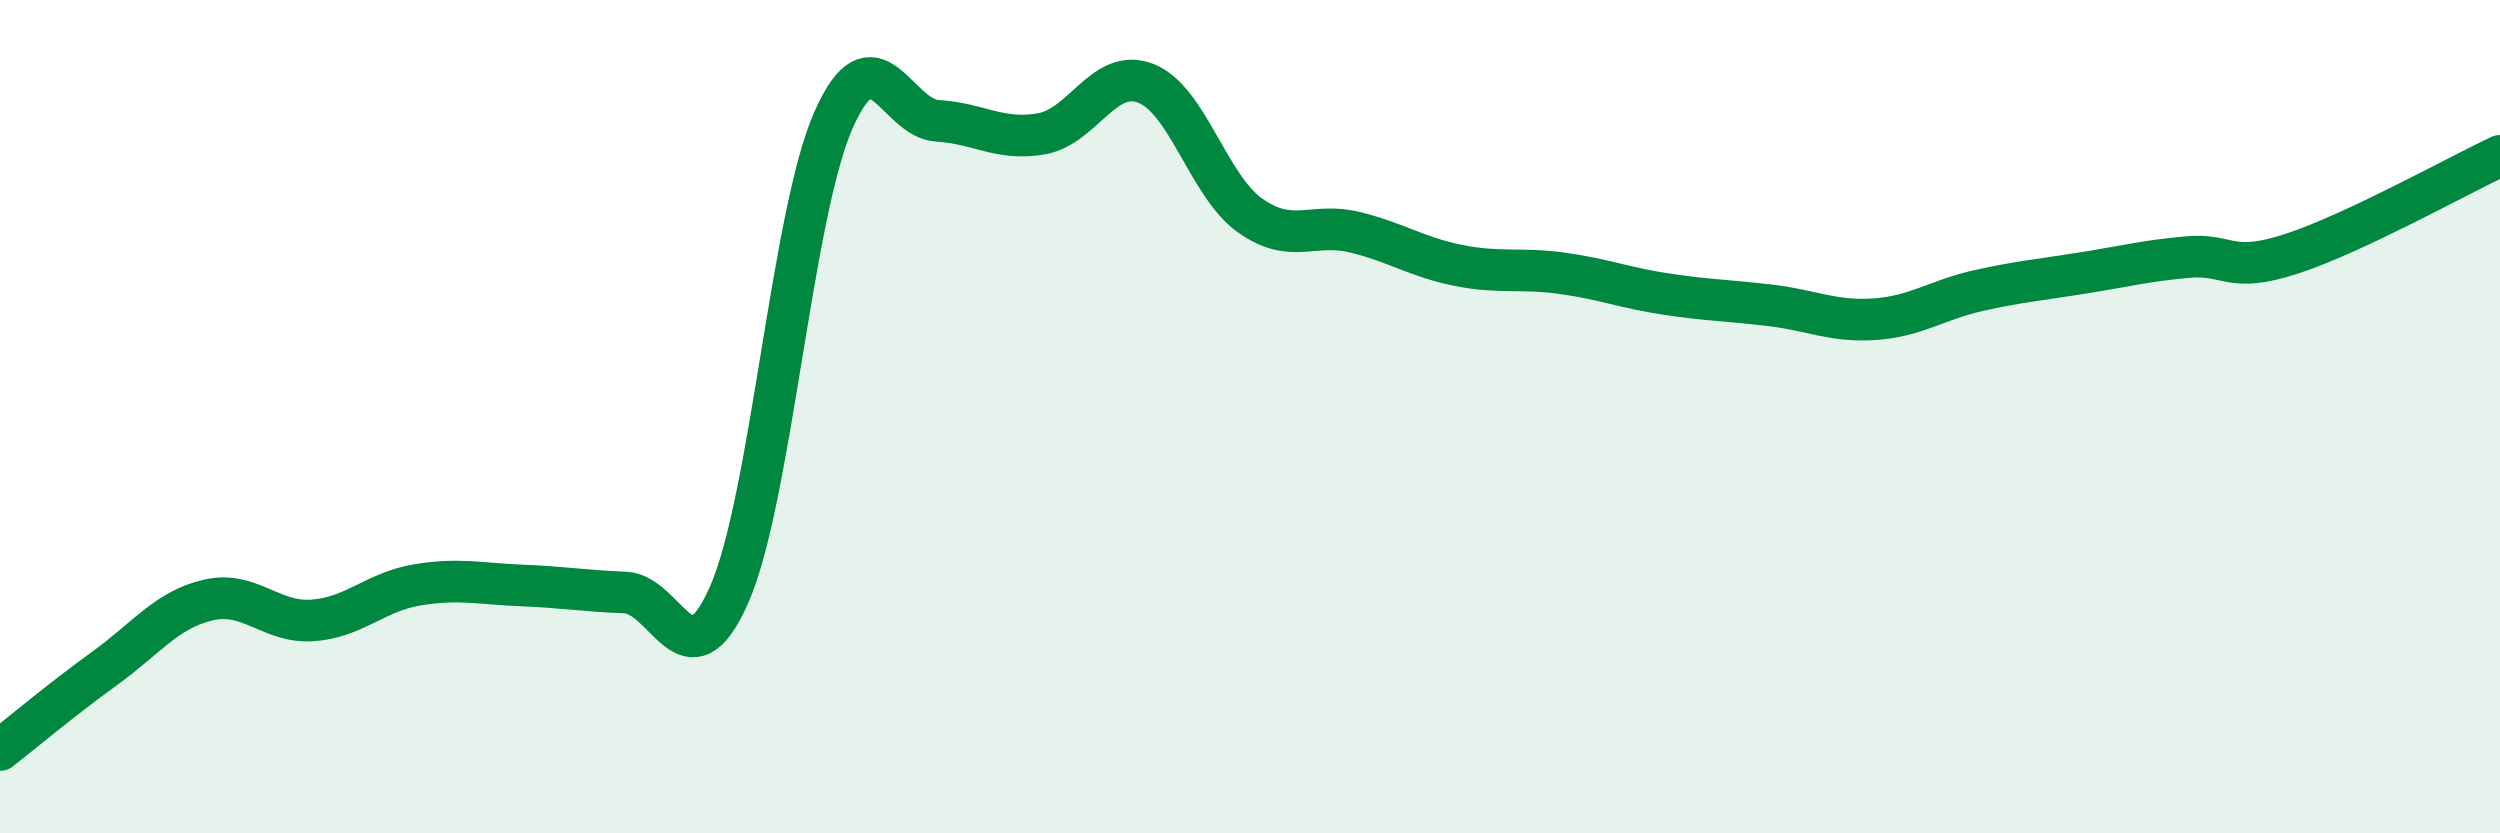
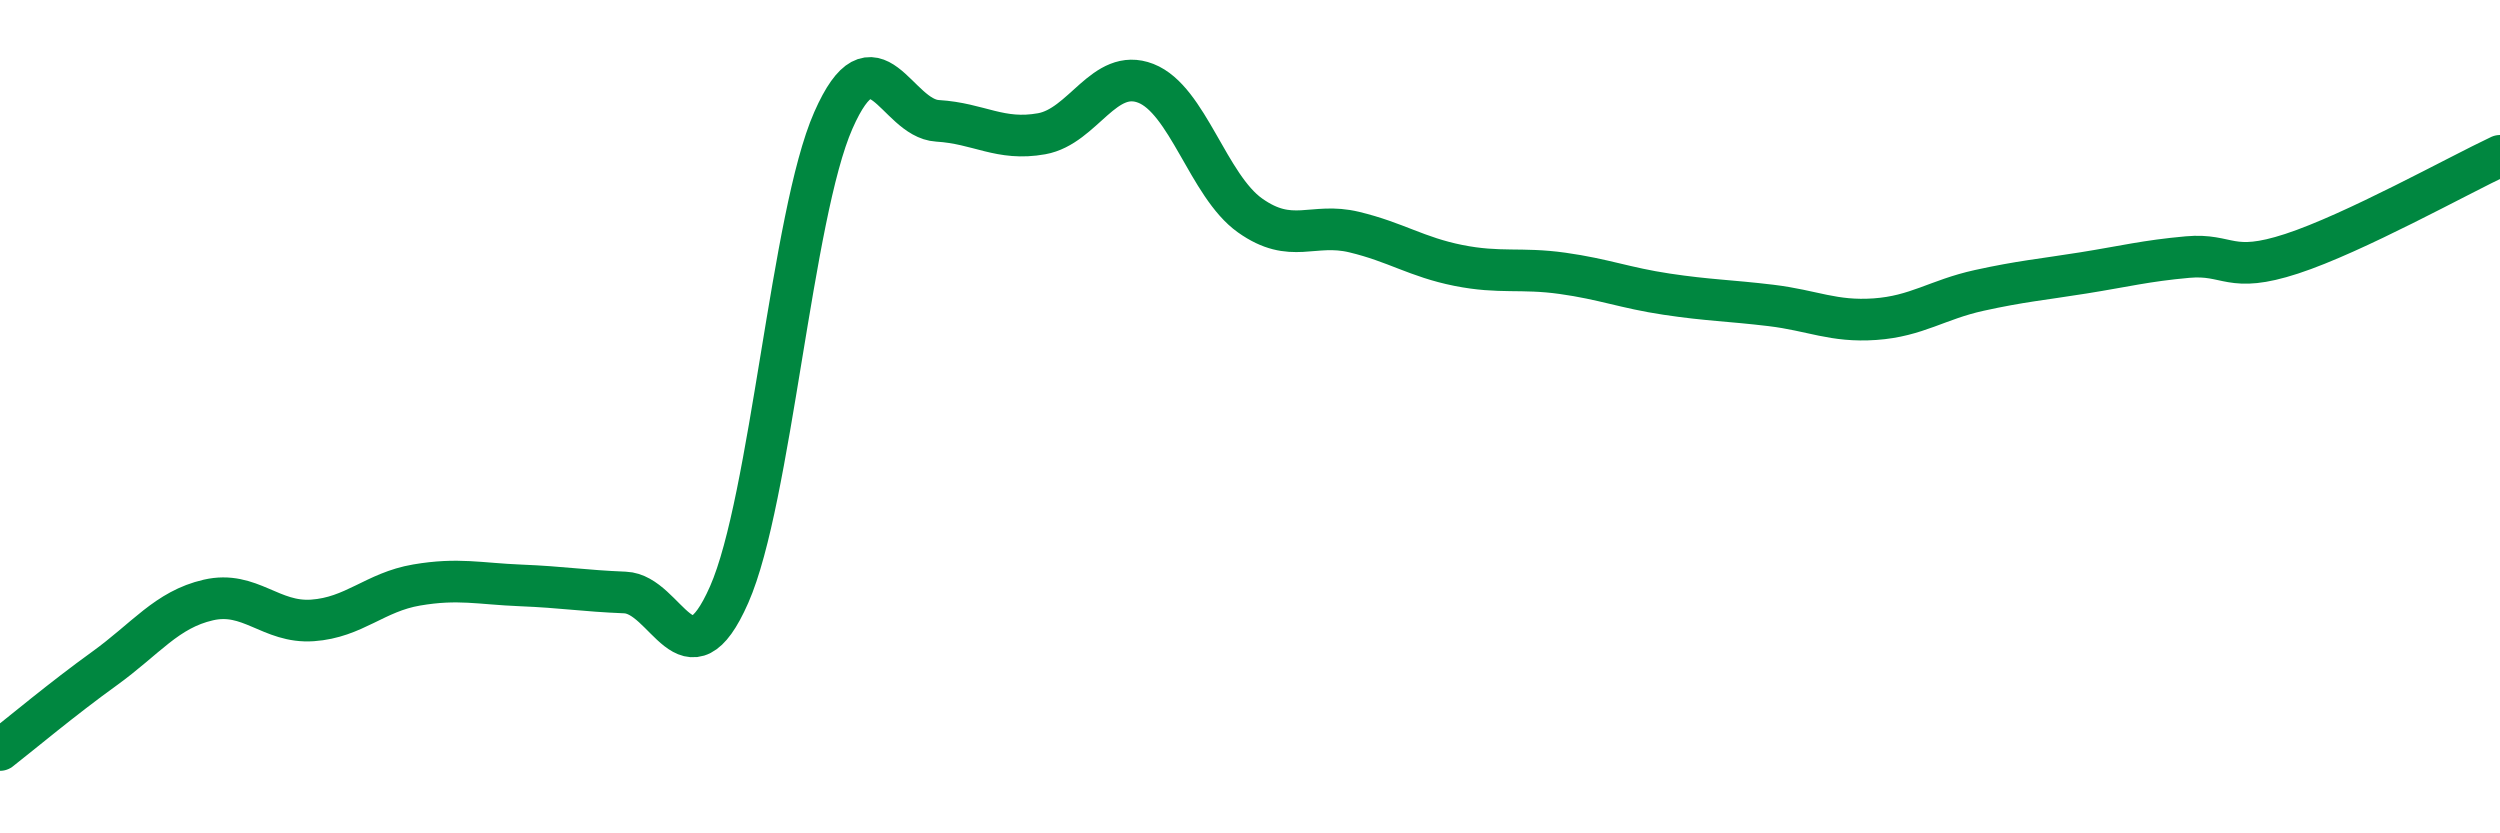
<svg xmlns="http://www.w3.org/2000/svg" width="60" height="20" viewBox="0 0 60 20">
-   <path d="M 0,18 C 0.5,17.61 1.5,16.77 2.5,16.05 C 3.5,15.33 4,14.63 5,14.4 C 6,14.17 6.5,14.96 7.5,14.89 C 8.5,14.82 9,14.21 10,14.04 C 11,13.87 11.5,14.01 12.5,14.05 C 13.5,14.09 14,14.18 15,14.22 C 16,14.26 16.5,16.54 17.5,14.27 C 18.5,12 19,5.16 20,2.89 C 21,0.62 21.5,2.84 22.5,2.9 C 23.5,2.96 24,3.39 25,3.21 C 26,3.03 26.5,1.61 27.5,2 C 28.5,2.39 29,4.46 30,5.17 C 31,5.88 31.5,5.33 32.5,5.57 C 33.5,5.81 34,6.17 35,6.37 C 36,6.57 36.5,6.42 37.5,6.56 C 38.5,6.7 39,6.91 40,7.06 C 41,7.21 41.5,7.21 42.5,7.33 C 43.5,7.45 44,7.73 45,7.66 C 46,7.59 46.5,7.19 47.5,6.97 C 48.5,6.75 49,6.71 50,6.55 C 51,6.39 51.5,6.26 52.5,6.17 C 53.5,6.08 53.5,6.58 55,6.09 C 56.5,5.6 59,4.21 60,3.74L60 20L0 20Z" fill="#008740" opacity="0.1" stroke-linecap="round" stroke-linejoin="round" />
  <path d="M 0,18 C 0.5,17.61 1.5,16.77 2.5,16.05 C 3.5,15.33 4,14.63 5,14.4 C 6,14.17 6.5,14.96 7.5,14.89 C 8.5,14.82 9,14.21 10,14.04 C 11,13.87 11.5,14.01 12.5,14.05 C 13.5,14.09 14,14.18 15,14.22 C 16,14.26 16.5,16.54 17.5,14.27 C 18.5,12 19,5.16 20,2.89 C 21,0.62 21.5,2.84 22.5,2.9 C 23.5,2.96 24,3.39 25,3.21 C 26,3.03 26.5,1.61 27.5,2 C 28.5,2.39 29,4.46 30,5.17 C 31,5.88 31.5,5.33 32.5,5.57 C 33.5,5.81 34,6.17 35,6.37 C 36,6.57 36.5,6.42 37.5,6.56 C 38.5,6.7 39,6.91 40,7.06 C 41,7.21 41.5,7.21 42.5,7.33 C 43.5,7.45 44,7.73 45,7.66 C 46,7.59 46.5,7.19 47.5,6.97 C 48.5,6.75 49,6.71 50,6.55 C 51,6.39 51.5,6.26 52.5,6.17 C 53.5,6.08 53.5,6.58 55,6.09 C 56.5,5.6 59,4.21 60,3.74" stroke="#008740" stroke-width="1" fill="none" stroke-linecap="round" stroke-linejoin="round" />
</svg>